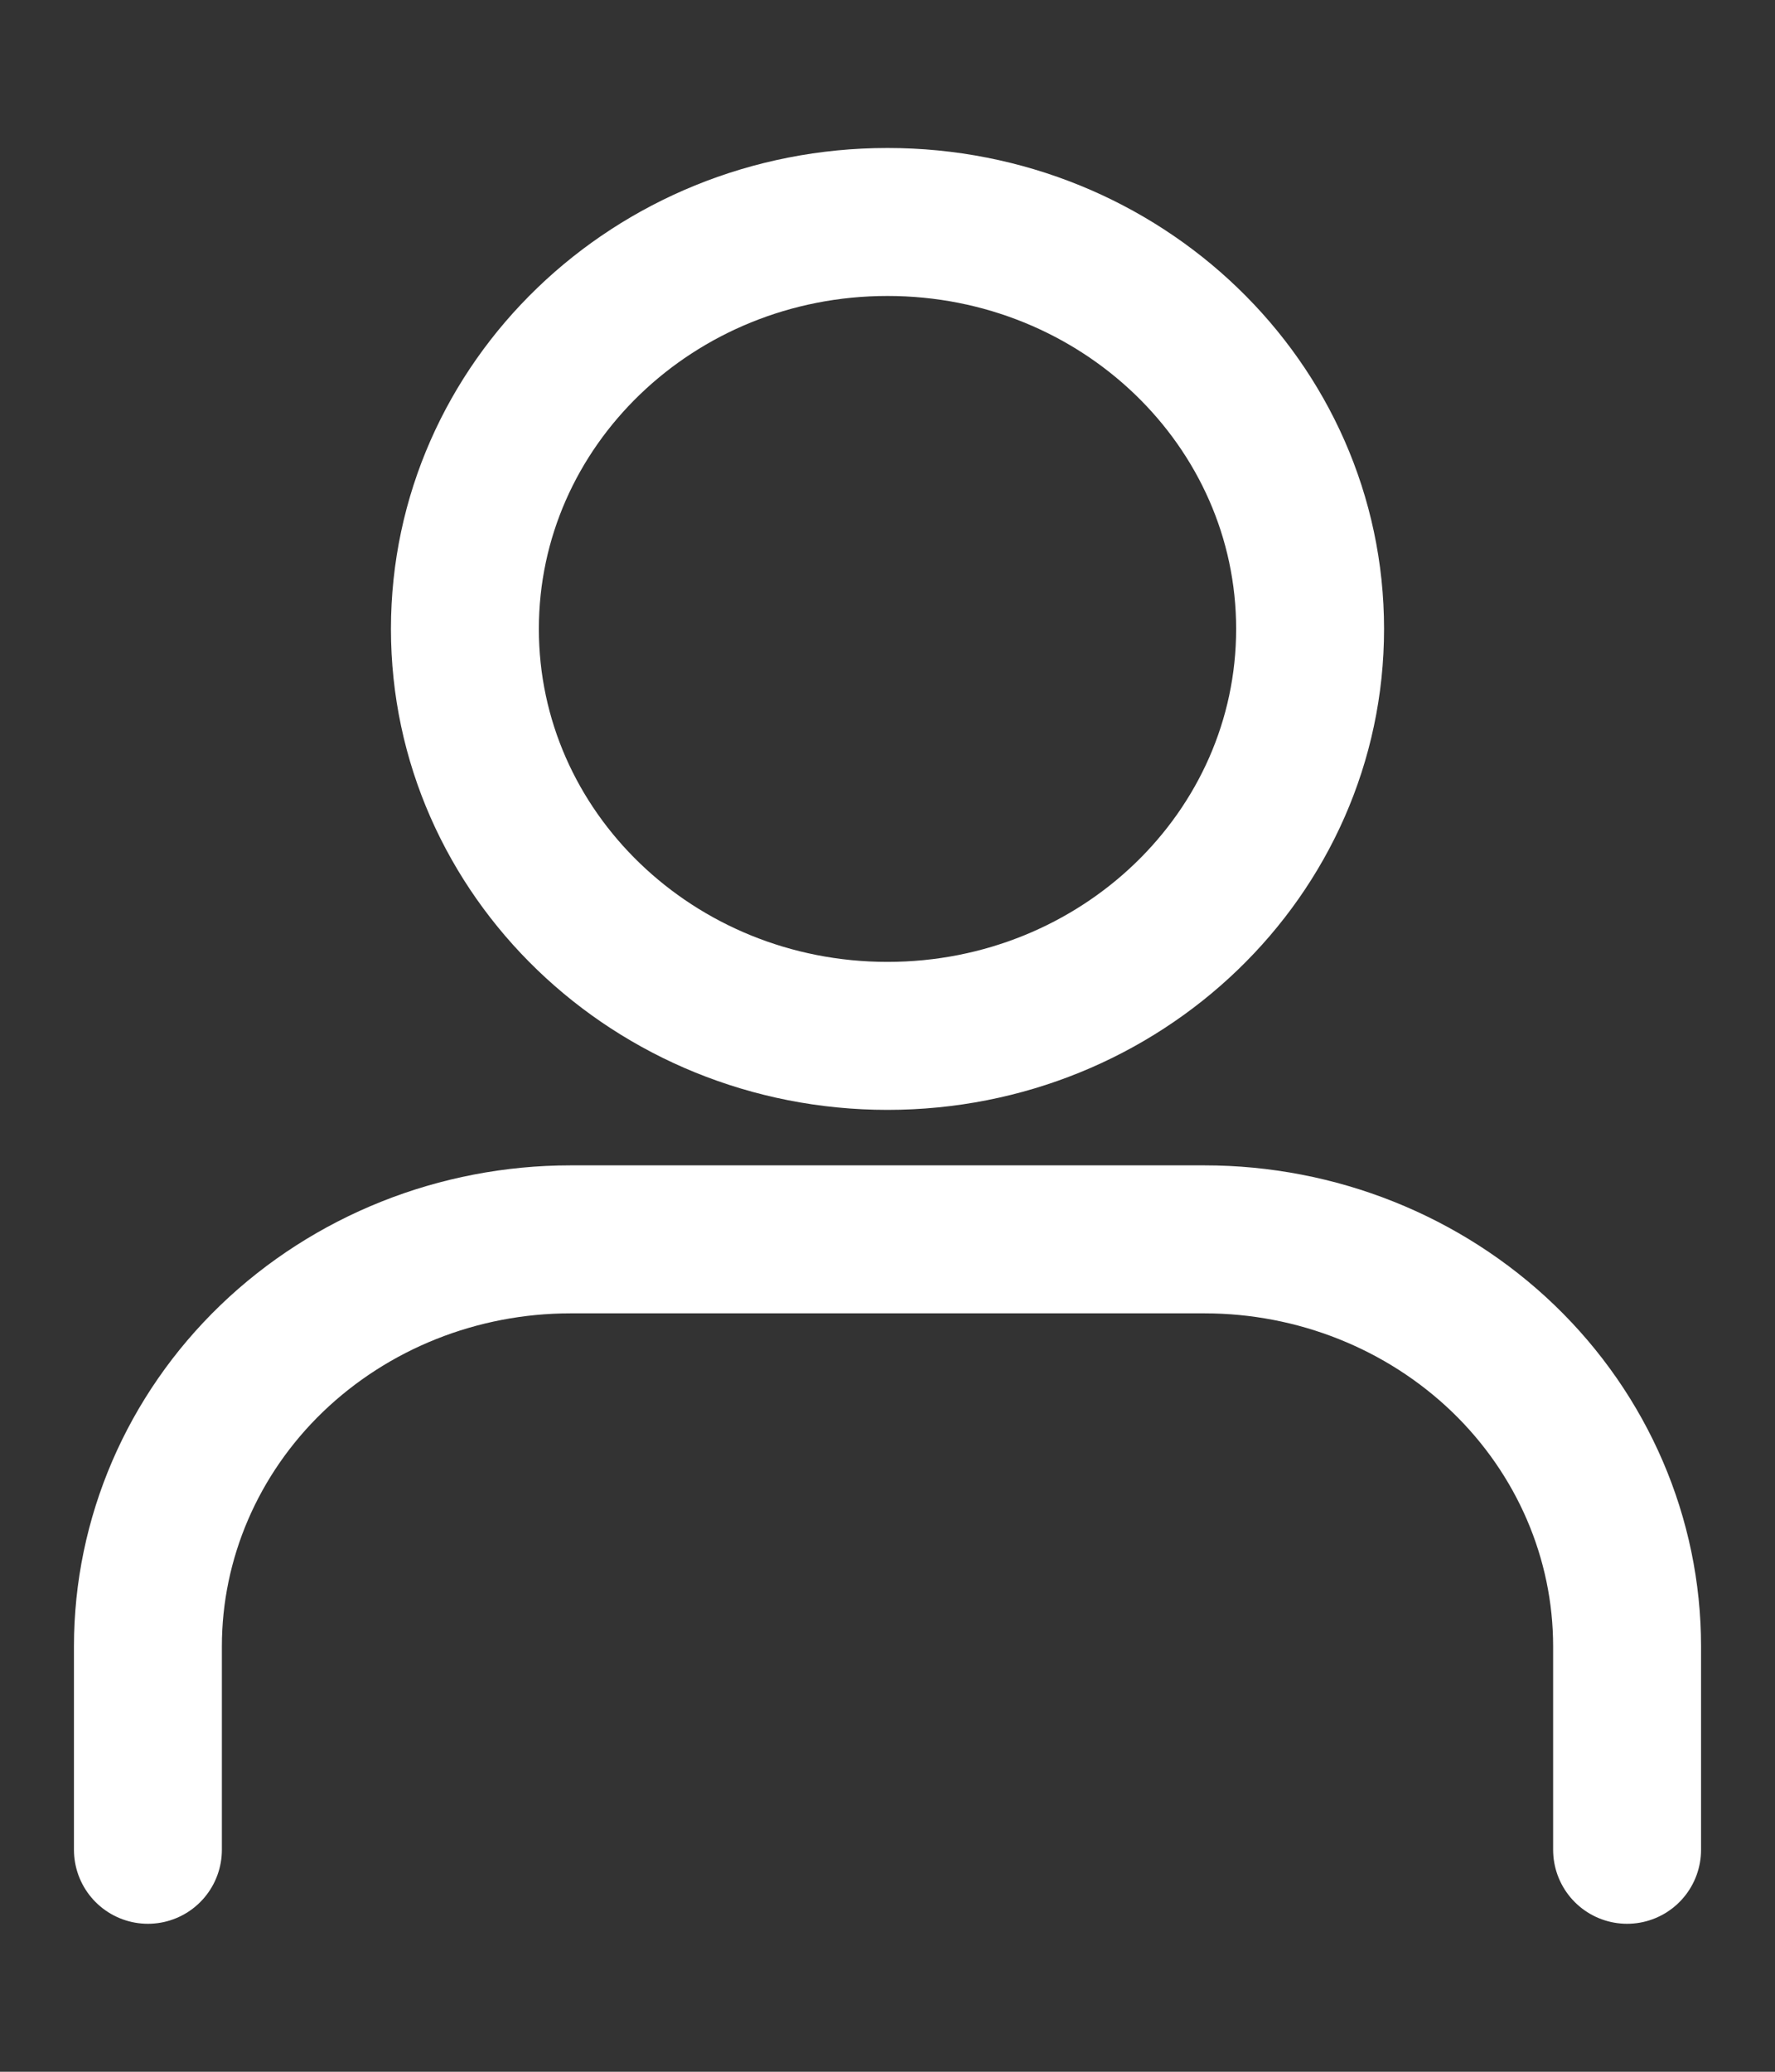
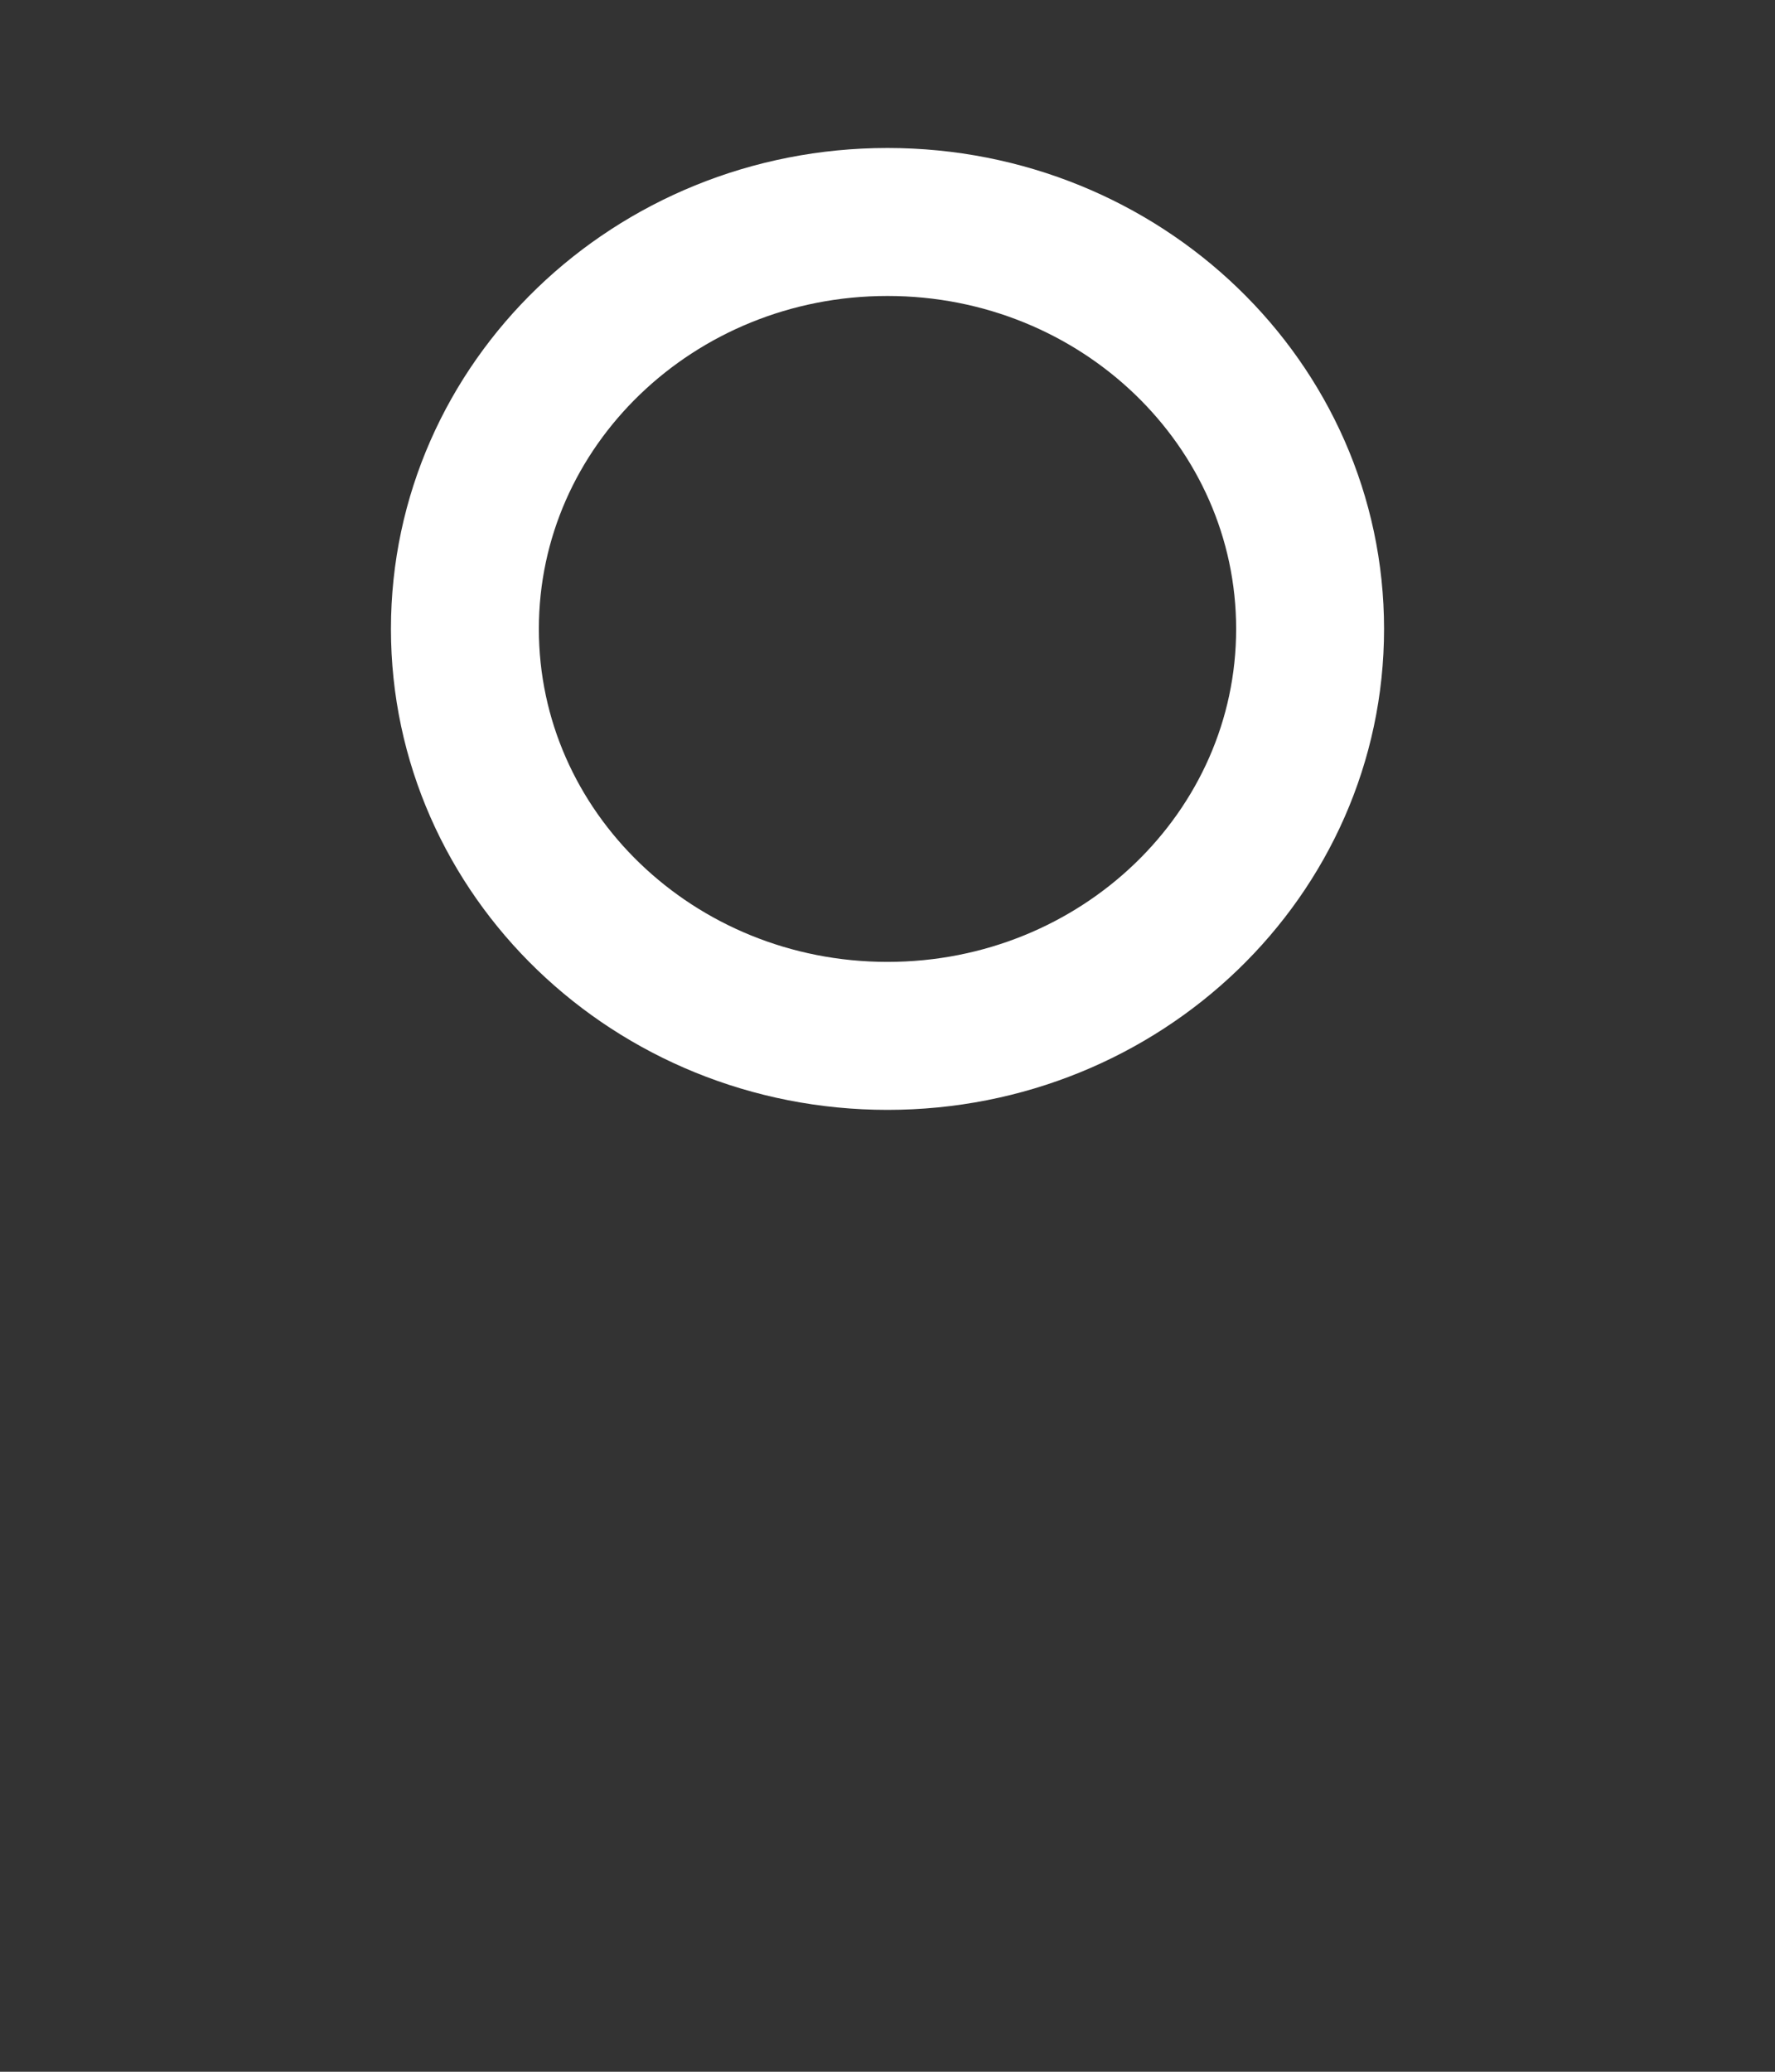
<svg xmlns="http://www.w3.org/2000/svg" width="12" height="14" viewBox="0 0 12 14" fill="none">
  <rect x="0" y="0" width="12" height="14" fill="#333333" stroke="none" />
-   <path d="M11 12.5V11.125C11 10.396 10.699 9.696 10.163 9.18C9.627 8.665 8.901 8.375 8.143 8.375H3.857C3.099 8.375 2.373 8.665 1.837 9.18C1.301 9.696 1 10.396 1 11.125V12.5" stroke="white" stroke-linecap="round" stroke-linejoin="round" />
  <path d="M6 7C7.578 7 8.857 5.769 8.857 4.25C8.857 2.731 7.578 1.5 6 1.5C4.422 1.5 3.143 2.731 3.143 4.25C3.143 5.769 4.422 7 6 7Z" stroke="white" stroke-linecap="round" stroke-linejoin="round" />
</svg>